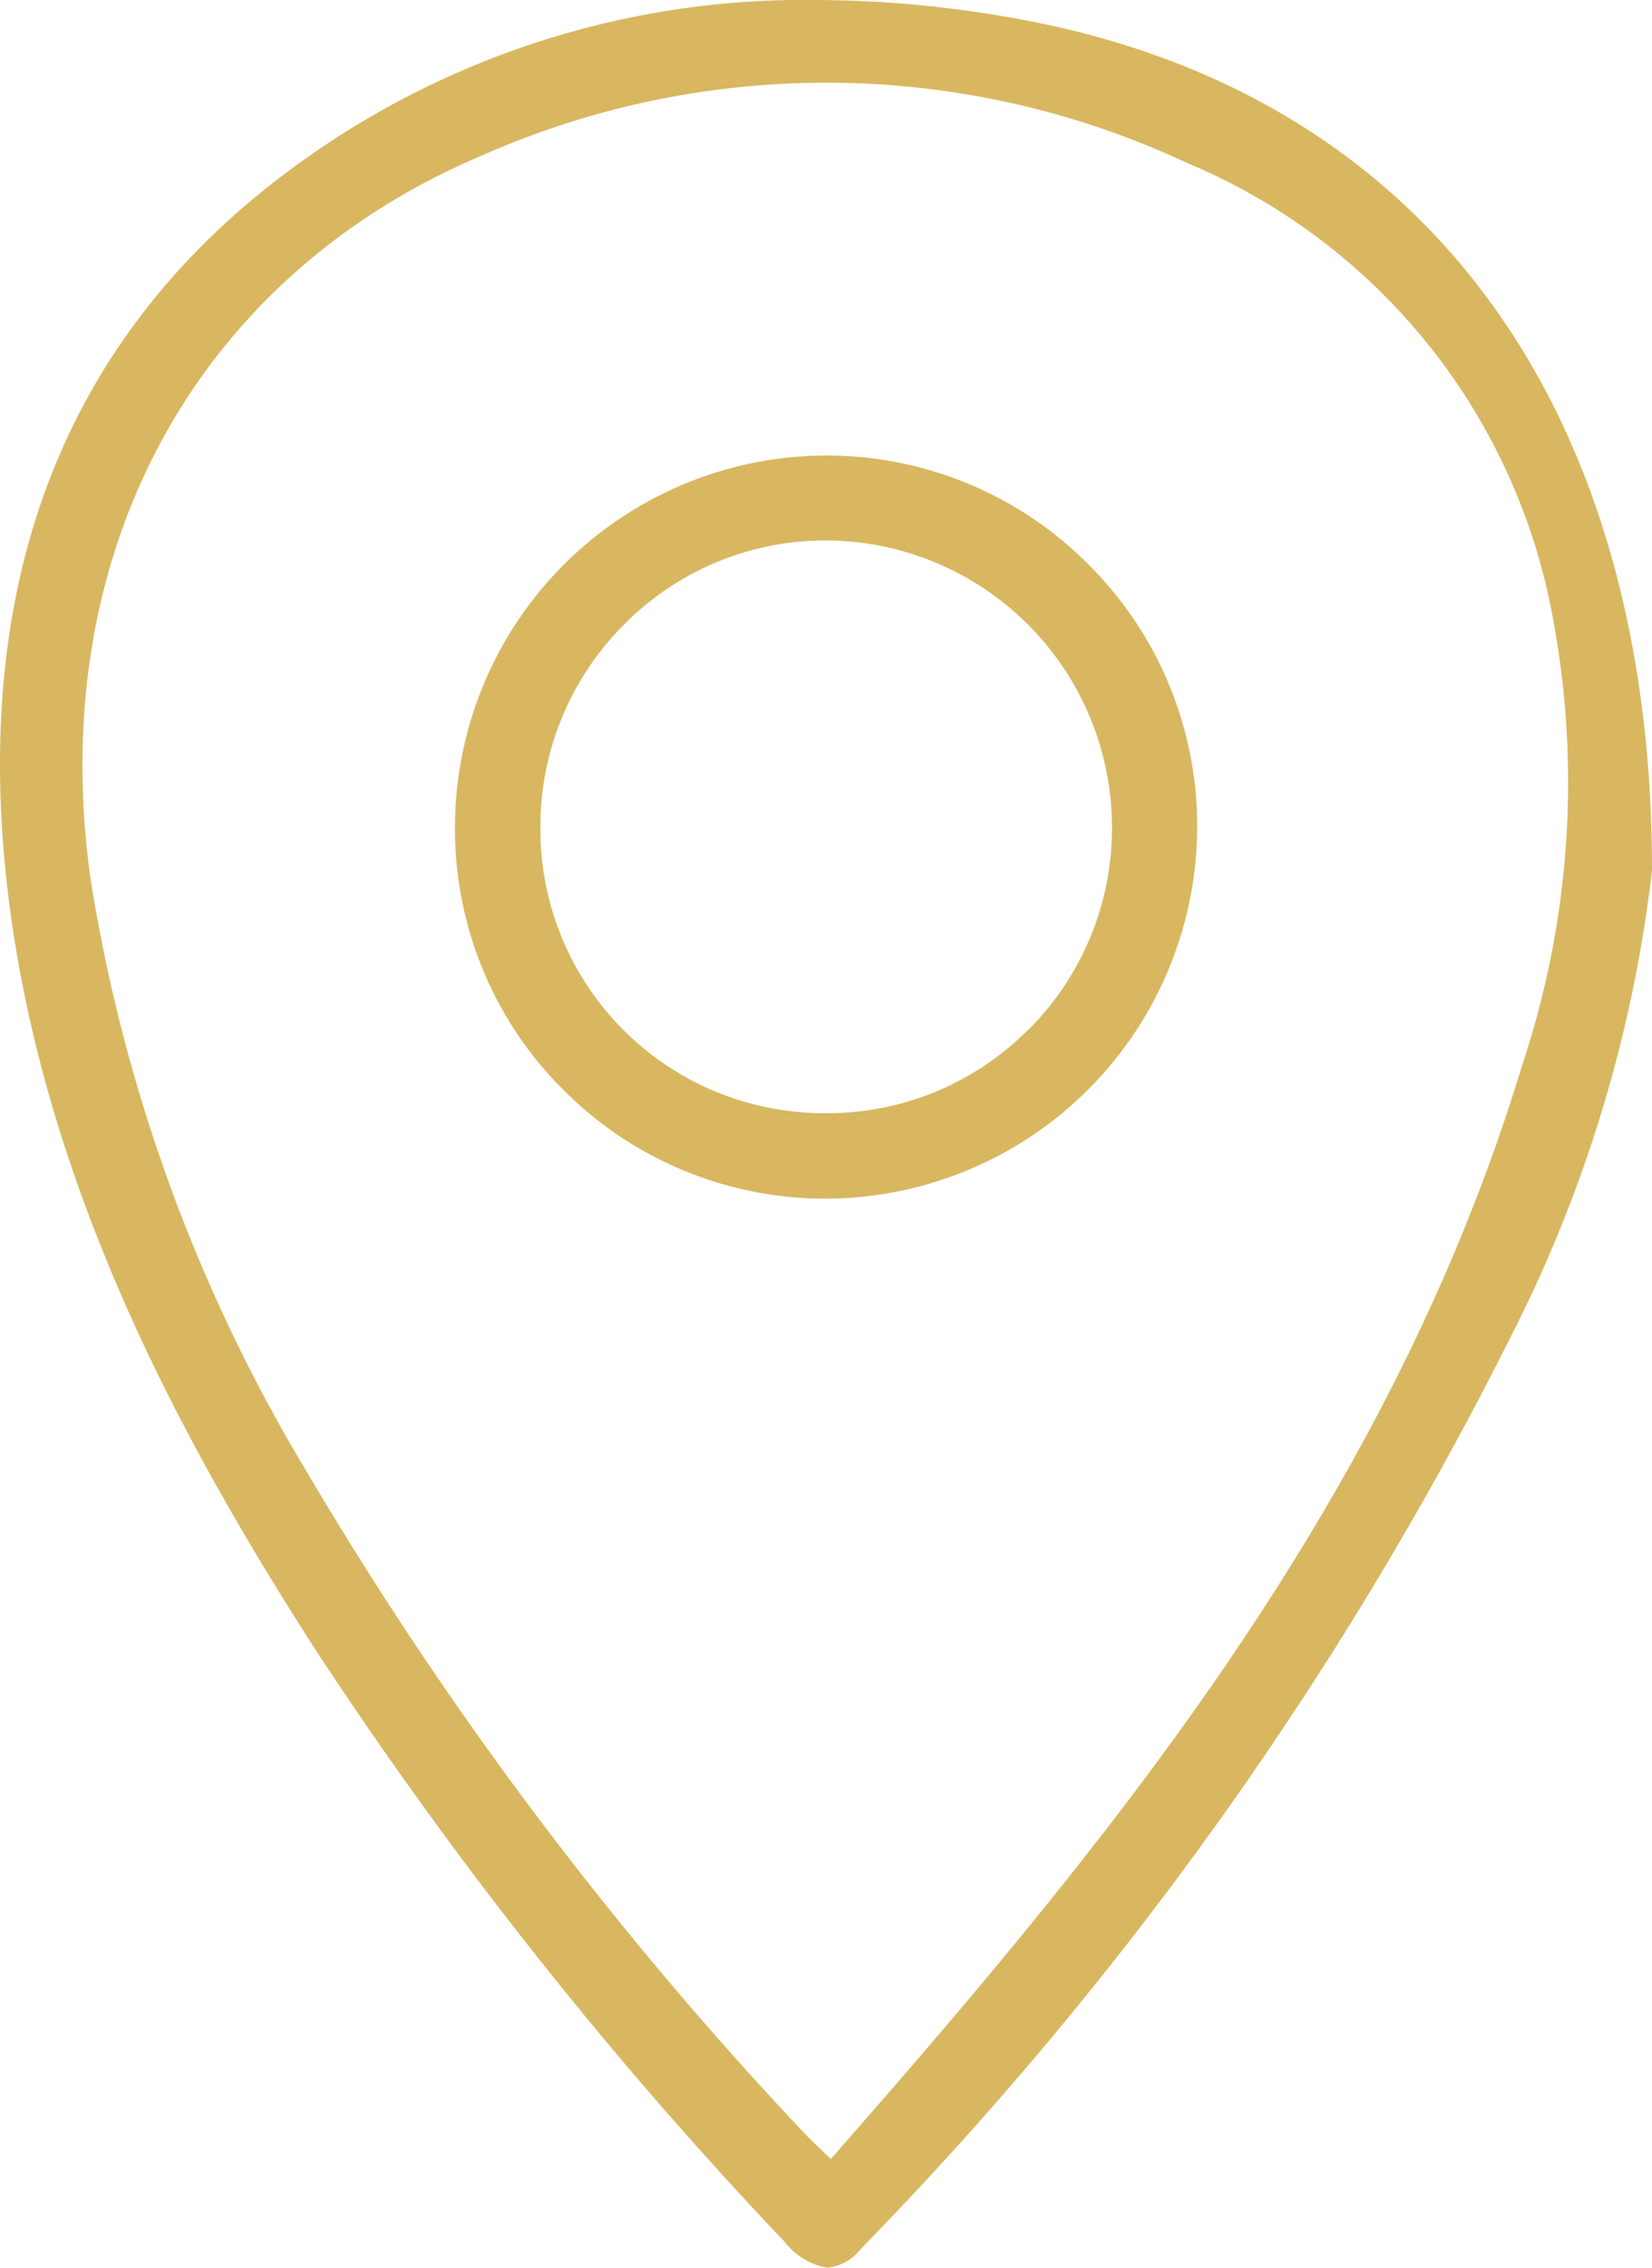
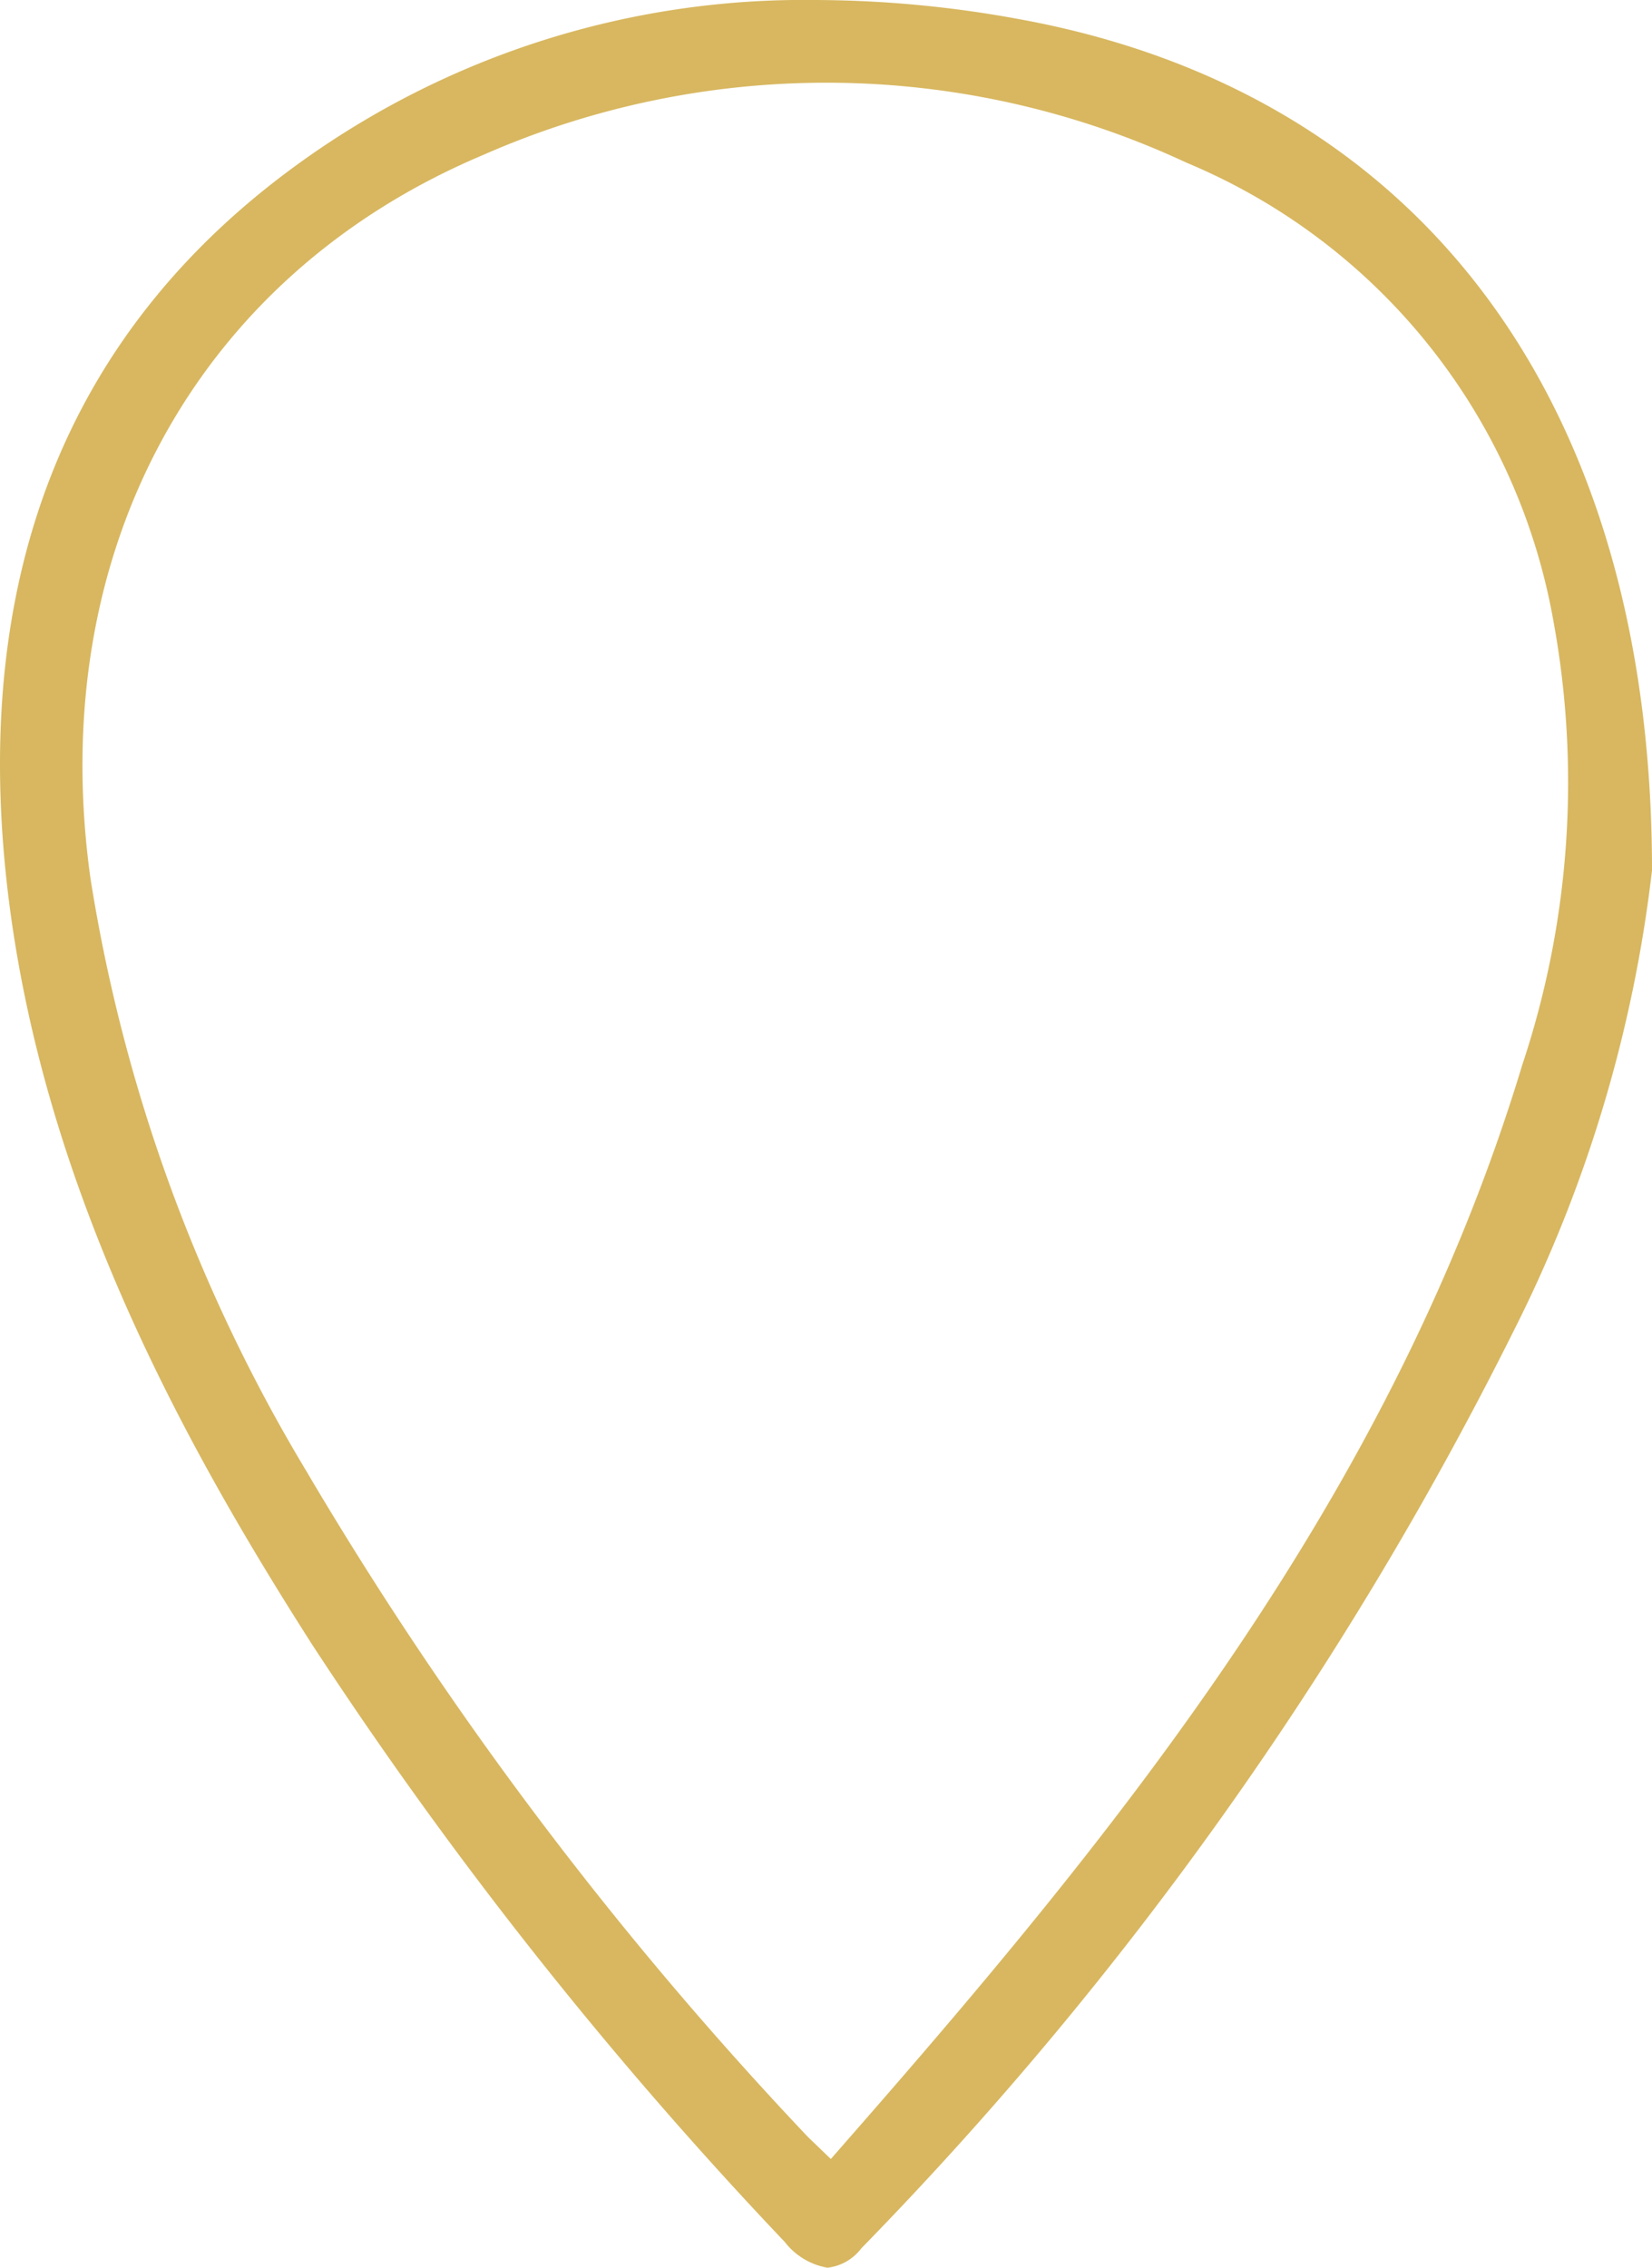
<svg xmlns="http://www.w3.org/2000/svg" width="25" height="34.307" viewBox="0 0 25 34.307">
  <g id="Groupe_35" data-name="Groupe 35" transform="translate(-5871.865 3329.52)">
    <g id="Groupe_34" data-name="Groupe 34" transform="translate(5871.865 -3329.52)">
      <path id="Tracé_7" data-name="Tracé 7" d="M5884.9-3295.508a55,55,0,0,0,9.871-13.877,20.749,20.749,0,0,0,2.094-6.968c0-7.088-3.5-11.784-9.608-12.883a17.2,17.2,0,0,0-3.054-.284,13.044,13.044,0,0,0-7.854,2.5c-3.408,2.479-4.885,6.1-4.391,10.765.493,4.643,2.735,8.648,4.634,11.619a63.783,63.783,0,0,0,7.148,9.031,1.045,1.045,0,0,0,.647.391A.75.75,0,0,0,5884.9-3295.508Zm-8.375-11.718a24.929,24.929,0,0,1-3.29-9c-.691-4.918,1.585-9.114,5.94-10.949a12.883,12.883,0,0,1,10.645.116,9.253,9.253,0,0,1,5.55,6.917,13.513,13.513,0,0,1-.469,6.734c-1.96,6.478-6.087,11.549-10.147,16.188l-.316.361-.346-.333A56.109,56.109,0,0,1,5876.524-3307.226Z" transform="translate(-5871.865 3329.52)" fill="#d8b760" />
-       <path id="Tracé_8" data-name="Tracé 8" d="M5915.05-3291.927h-.016a5.631,5.631,0,0,0-5.6,5.642,5.568,5.568,0,0,0,1.655,3.969,5.59,5.59,0,0,0,3.977,1.631,5.634,5.634,0,0,0,5.6-5.635,5.575,5.575,0,0,0-1.656-3.969A5.578,5.578,0,0,0,5915.05-3291.927Zm3.045,8.7a4.28,4.28,0,0,1-3.033,1.249h-.043a4.293,4.293,0,0,1-4.292-4.322,4.316,4.316,0,0,1,1.283-3.087,4.281,4.281,0,0,1,3.073-1.255,4.343,4.343,0,0,1,4.294,4.329A4.307,4.307,0,0,1,5918.095-3283.223Z" transform="translate(-5902.549 3298.818)" fill="#d8b760" />
    </g>
  </g>
</svg>